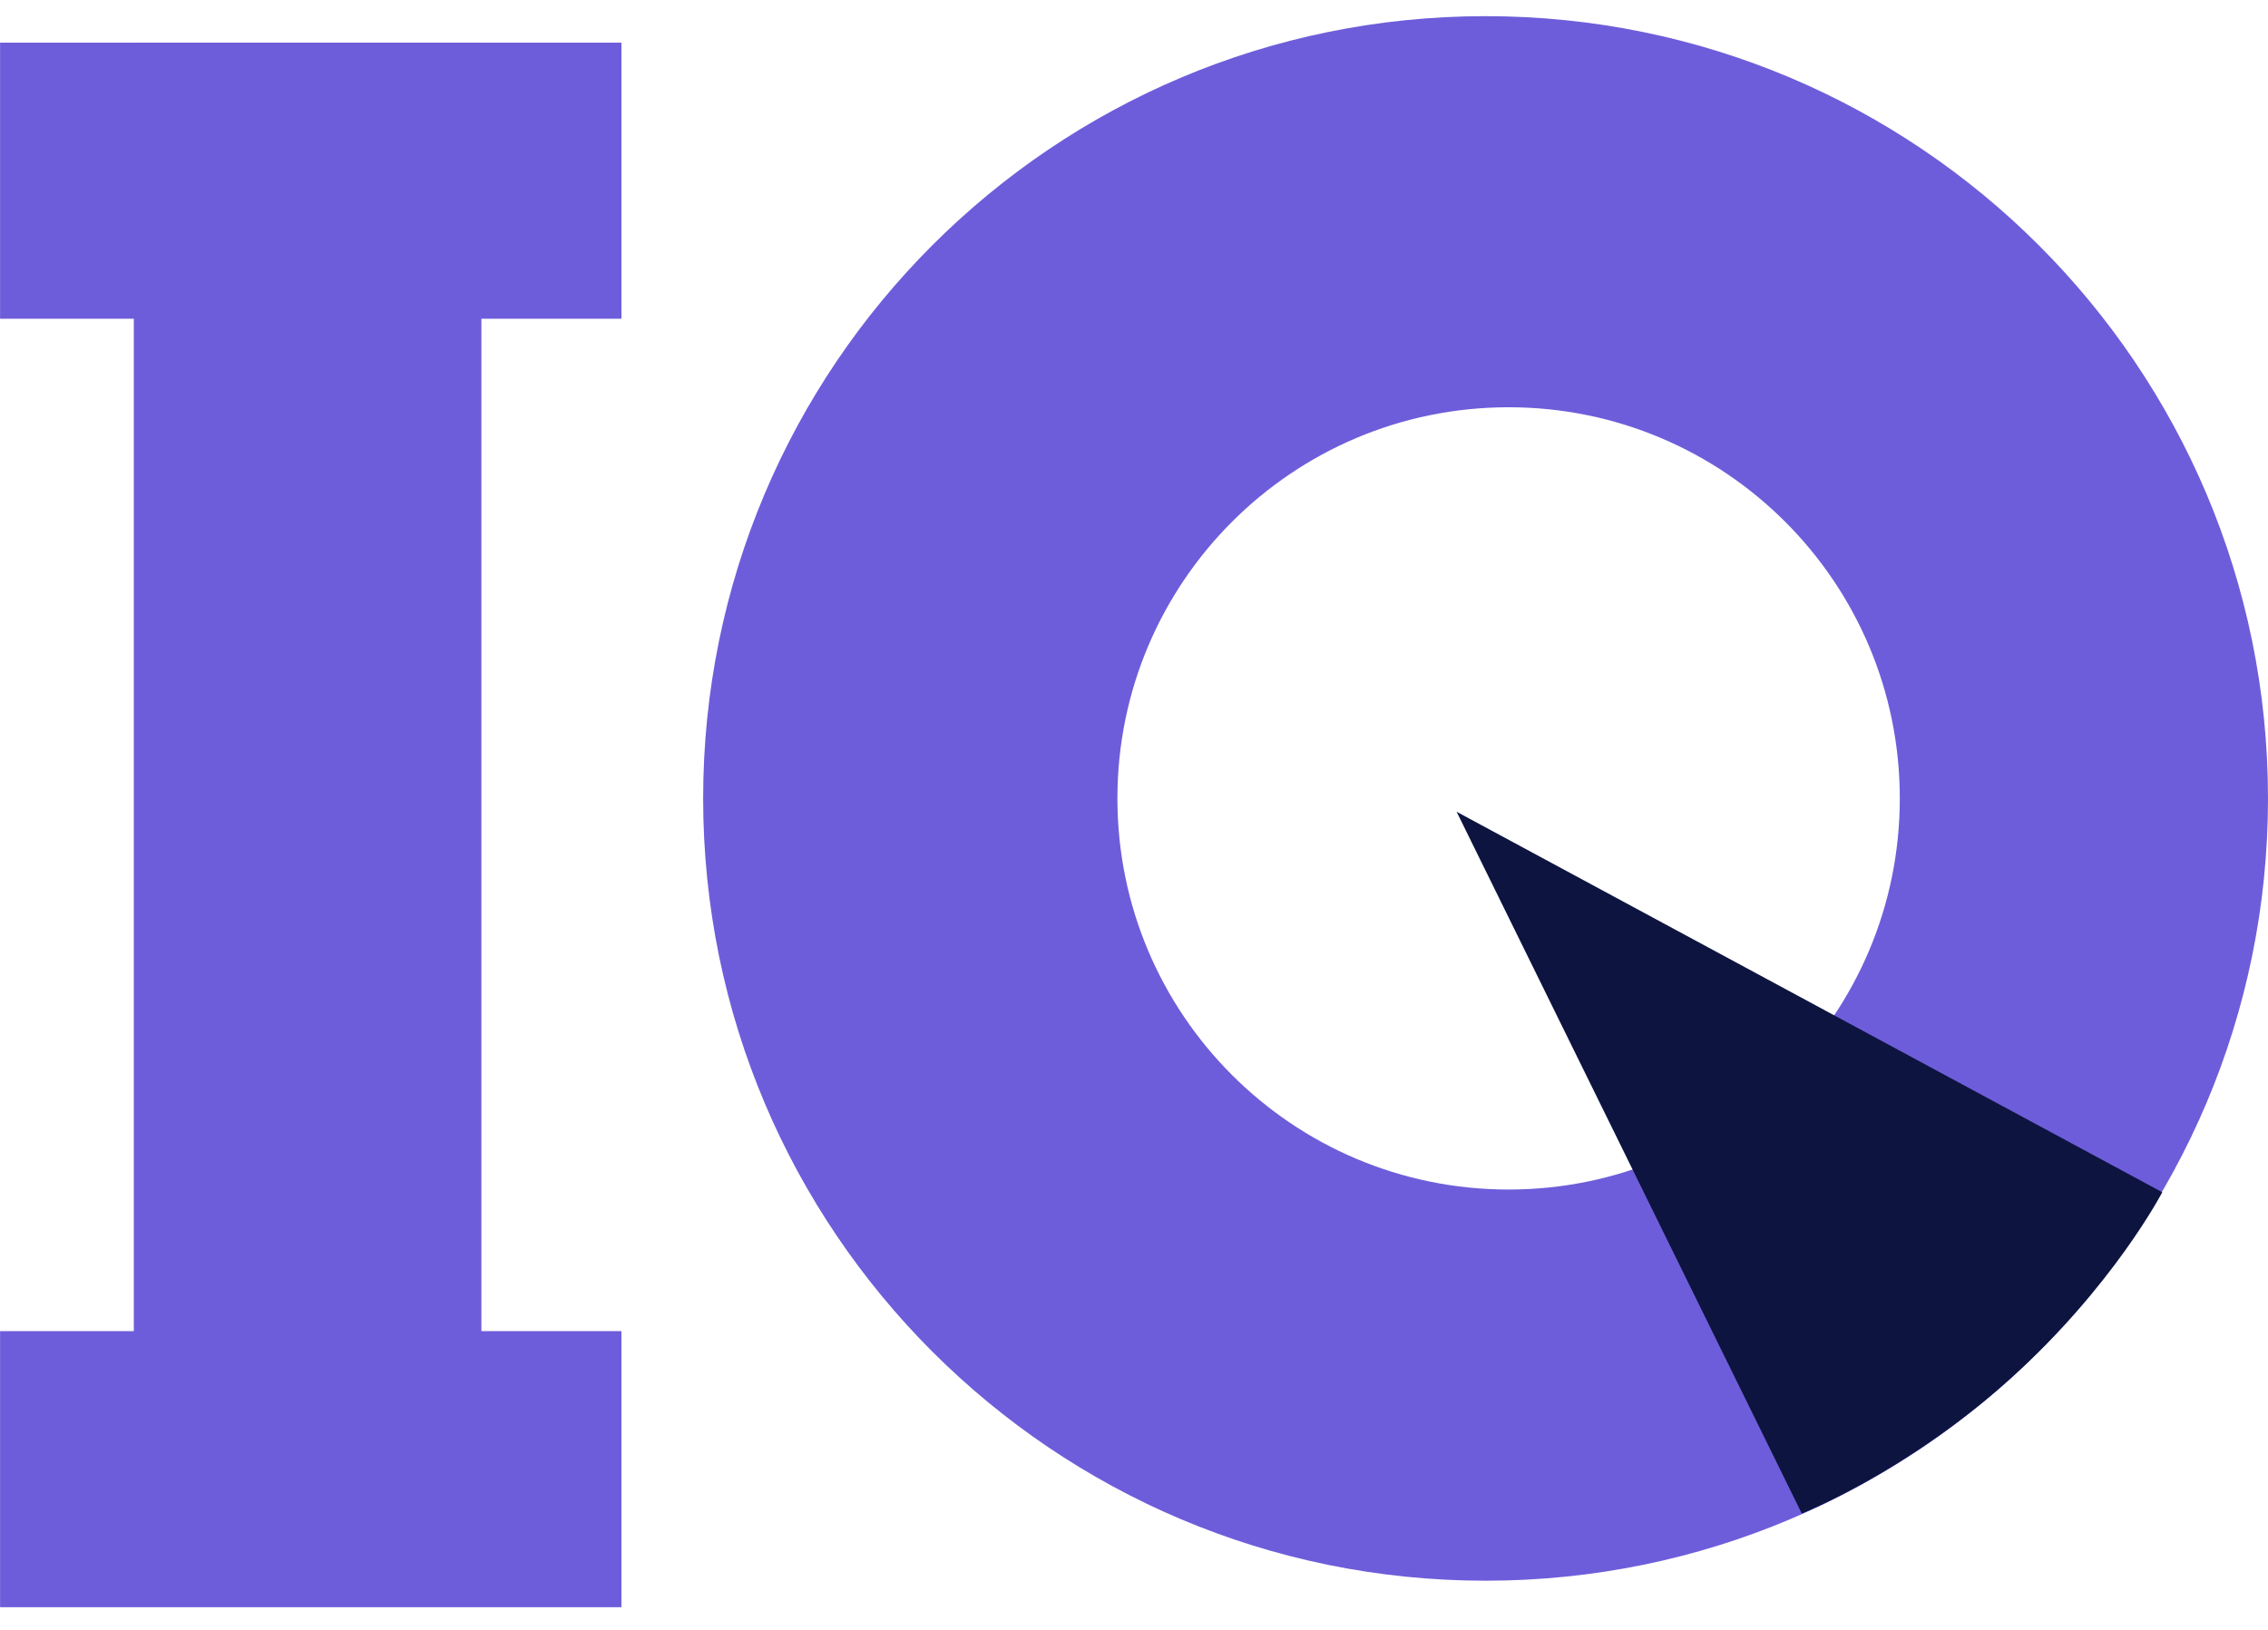
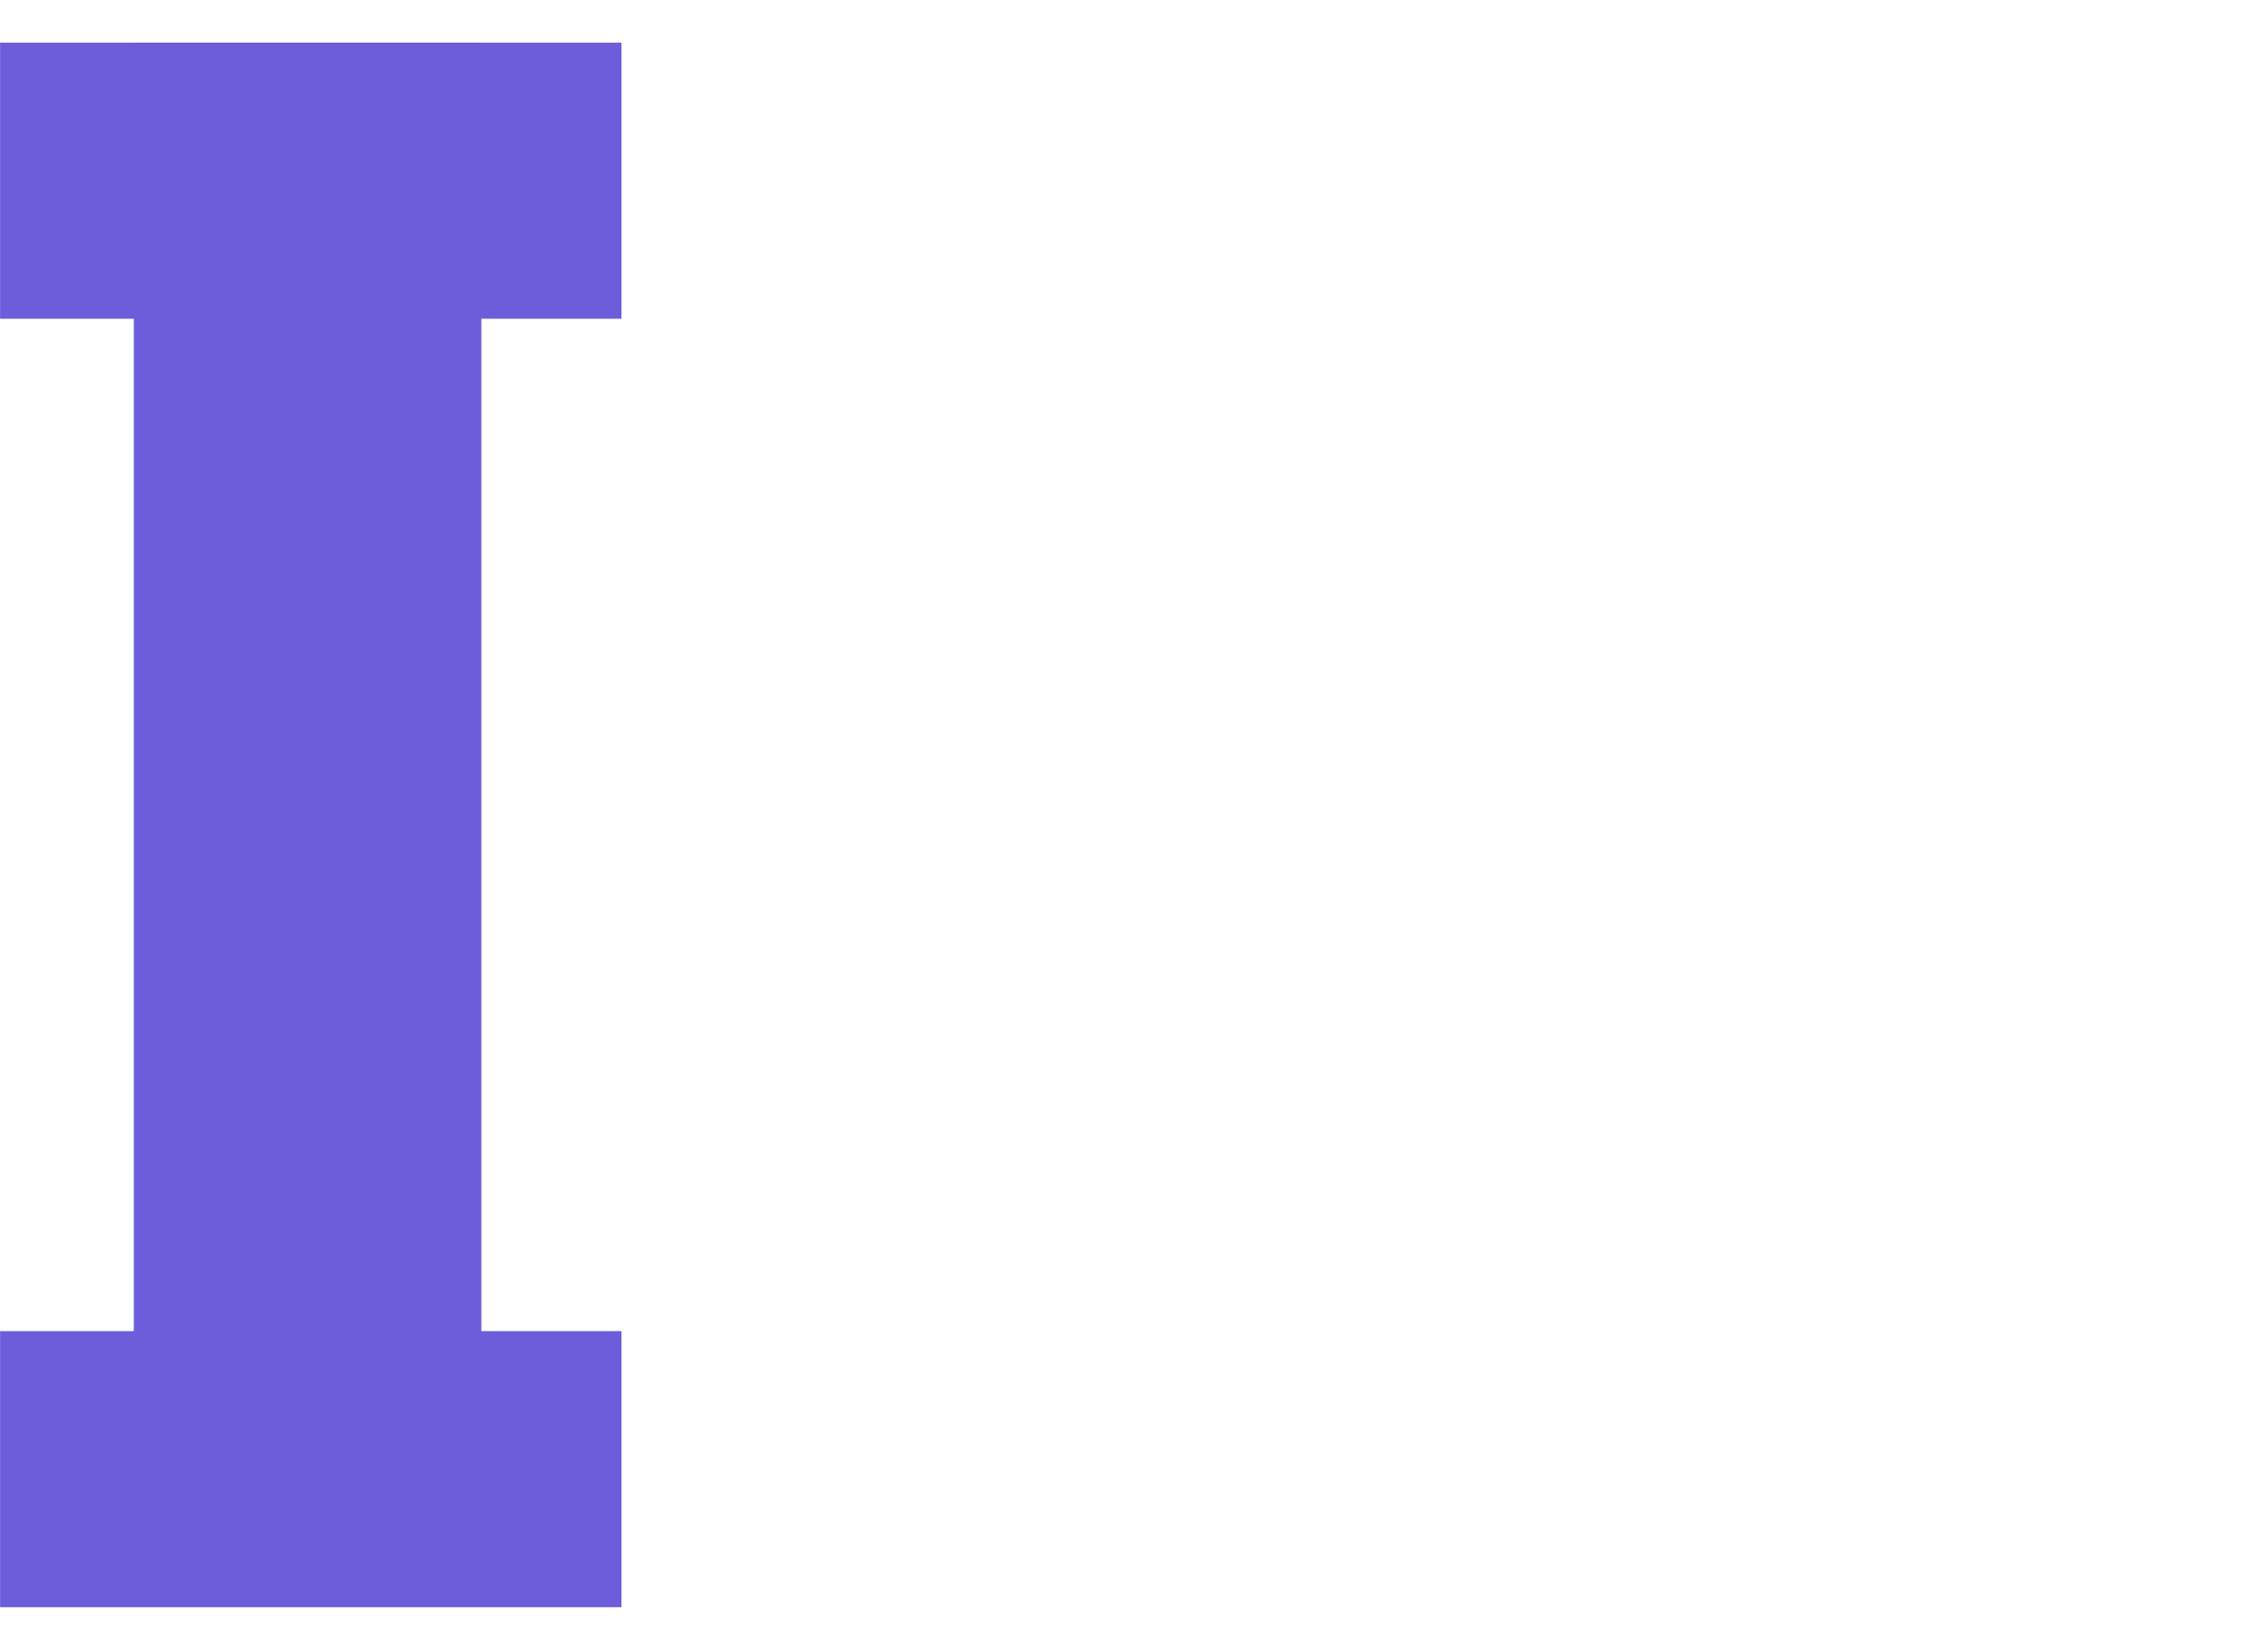
<svg xmlns="http://www.w3.org/2000/svg" width="32" height="23" viewBox="0 0 32 23" fill="none">
  <rect x="0.001" y="0.602" width="8.767" height="3.896" fill="#6E5DDA" />
  <rect x="0.001" y="18.784" width="8.767" height="3.896" fill="#6E5DDA" />
  <path d="M1.888 22.655V0.602H6.792V22.655H1.888Z" fill="#6E5DDA" />
-   <path fill-rule="evenodd" clip-rule="evenodd" d="M20.96 22.306C27.057 22.306 32 17.364 32 11.267C32 5.17 27.057 0.228 20.96 0.228C14.863 0.228 9.921 5.17 9.921 11.267C9.921 17.364 14.863 22.306 20.96 22.306ZM21.286 16.786C24.334 16.786 26.805 14.315 26.805 11.267C26.805 8.218 24.334 5.747 21.286 5.747C18.237 5.747 15.766 8.218 15.766 11.267C15.766 14.315 18.237 16.786 21.286 16.786Z" fill="#6E5DDA" />
-   <path d="M25.422 21.358L20.552 11.455L30.508 16.824C30.508 16.824 29.825 18.141 28.361 19.459C26.897 20.777 25.422 21.358 25.422 21.358Z" fill="#0D143F" />
</svg>